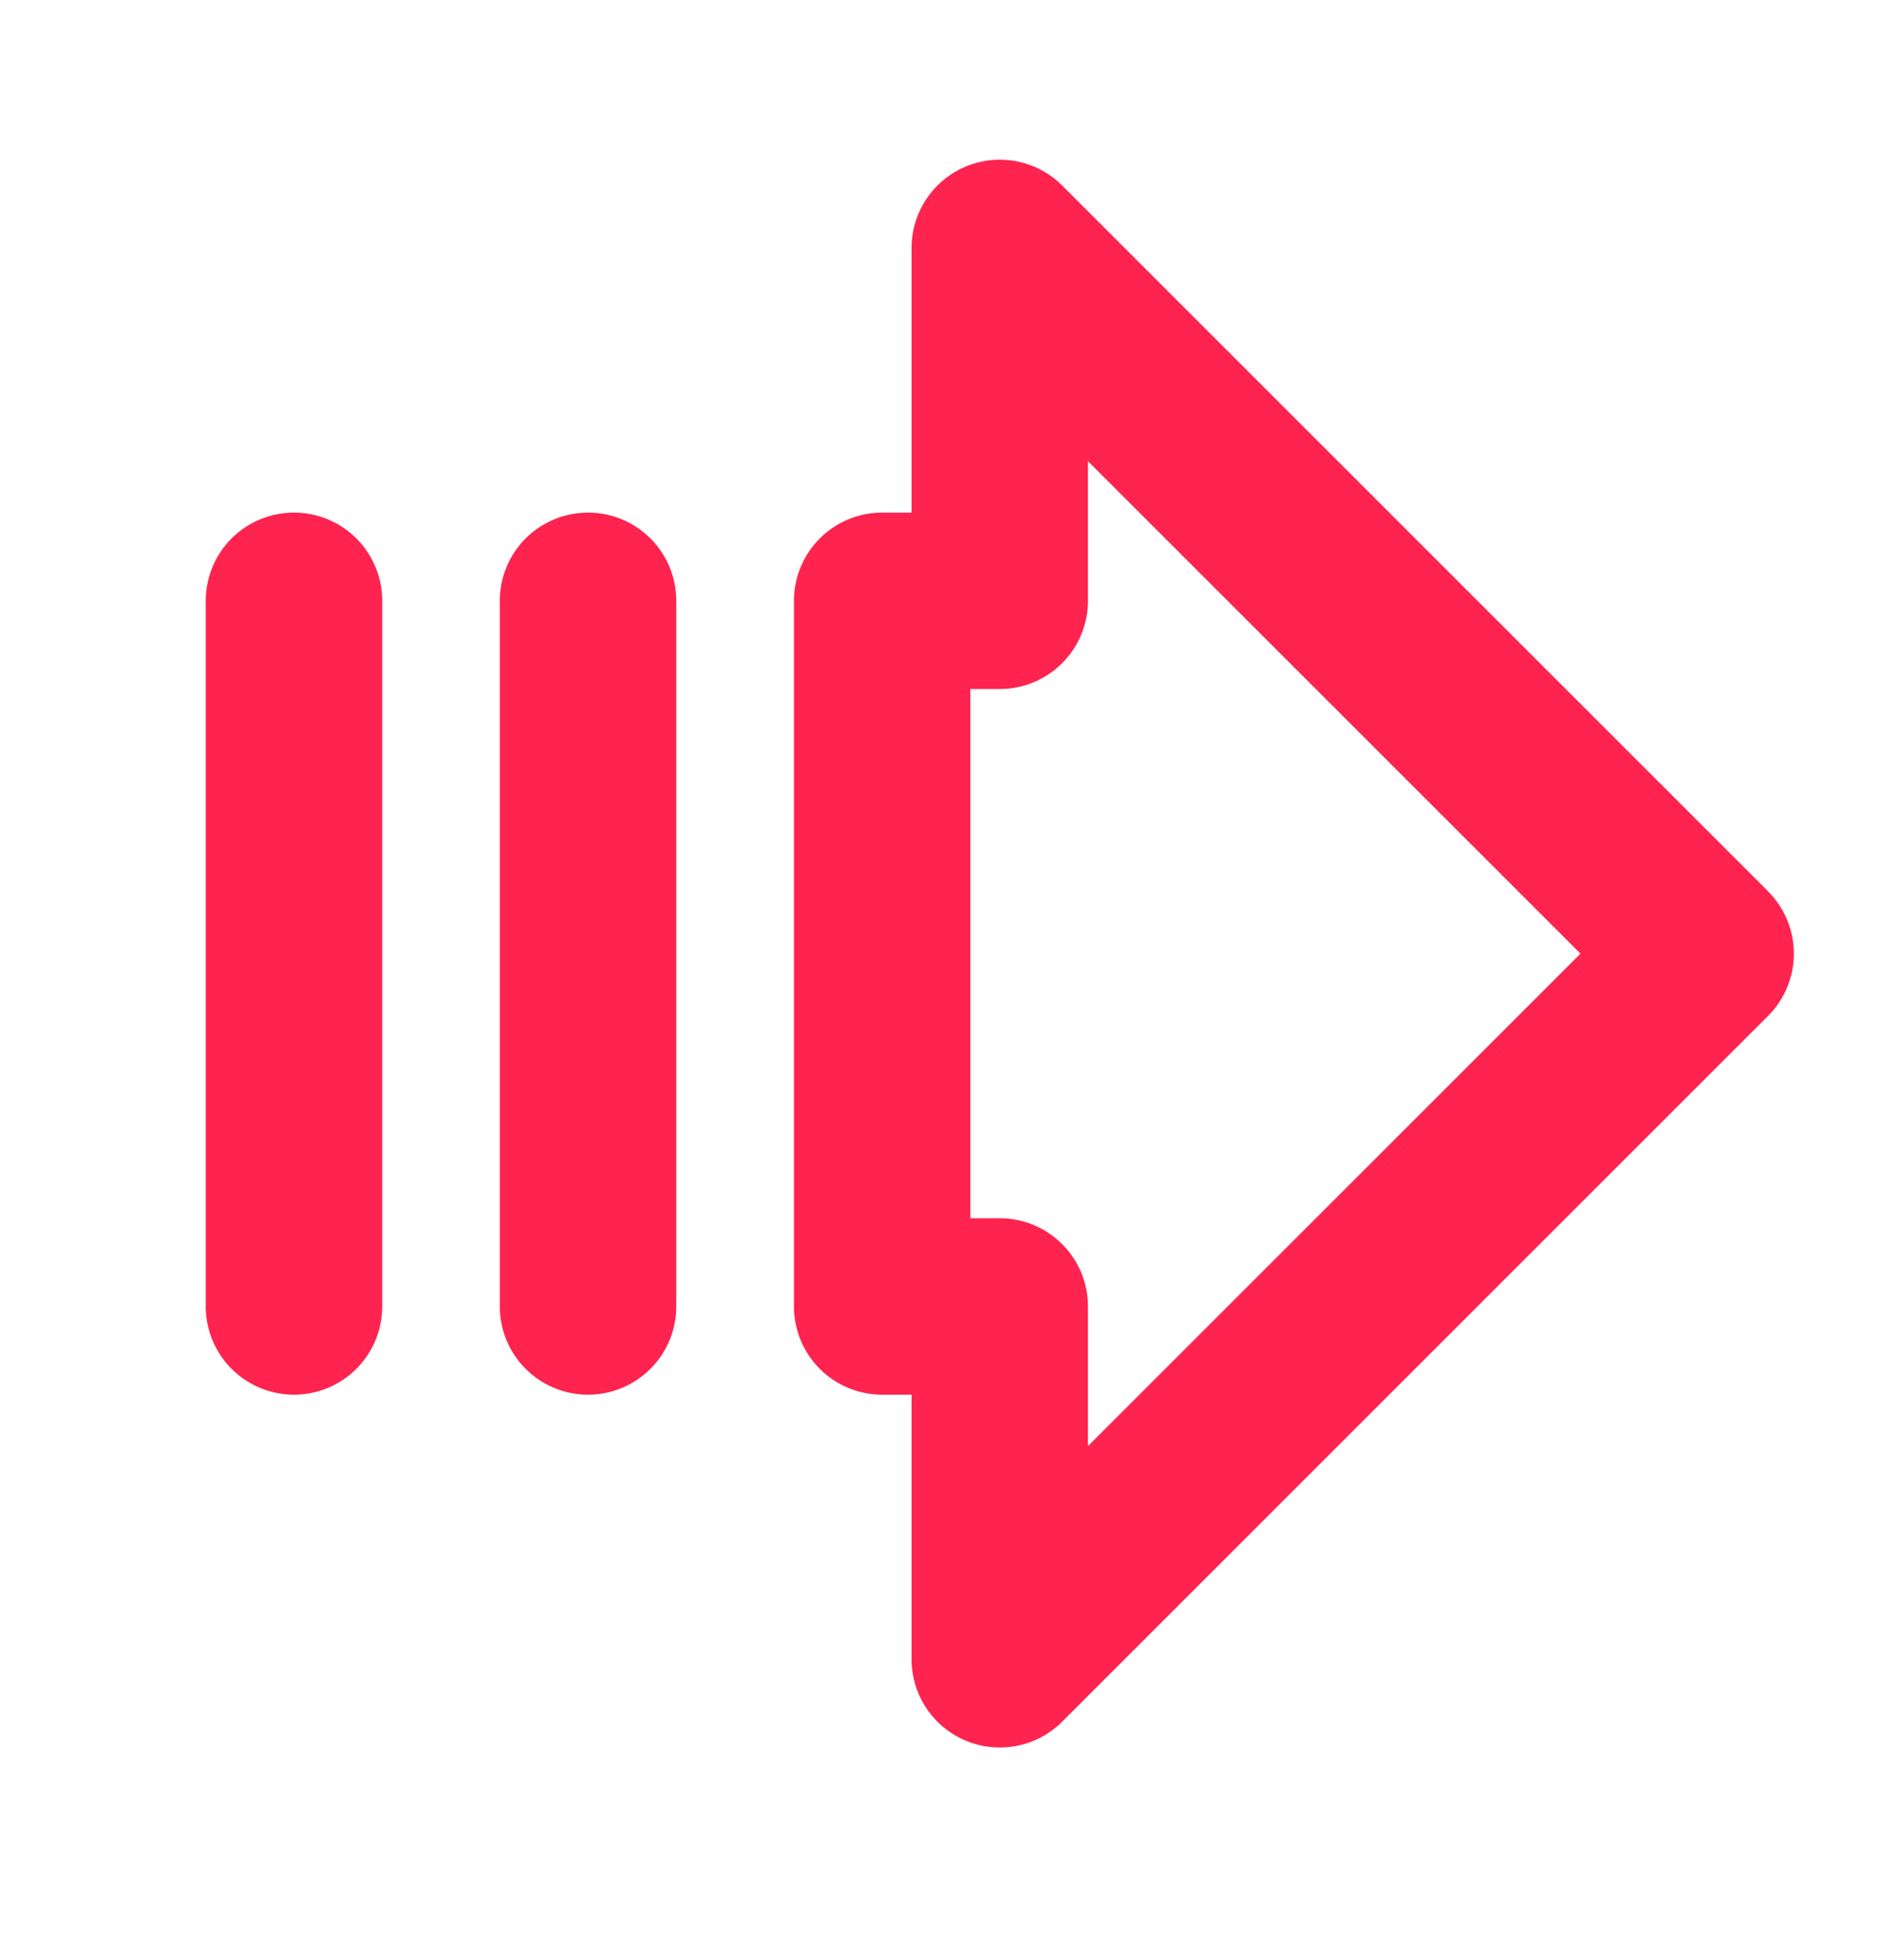
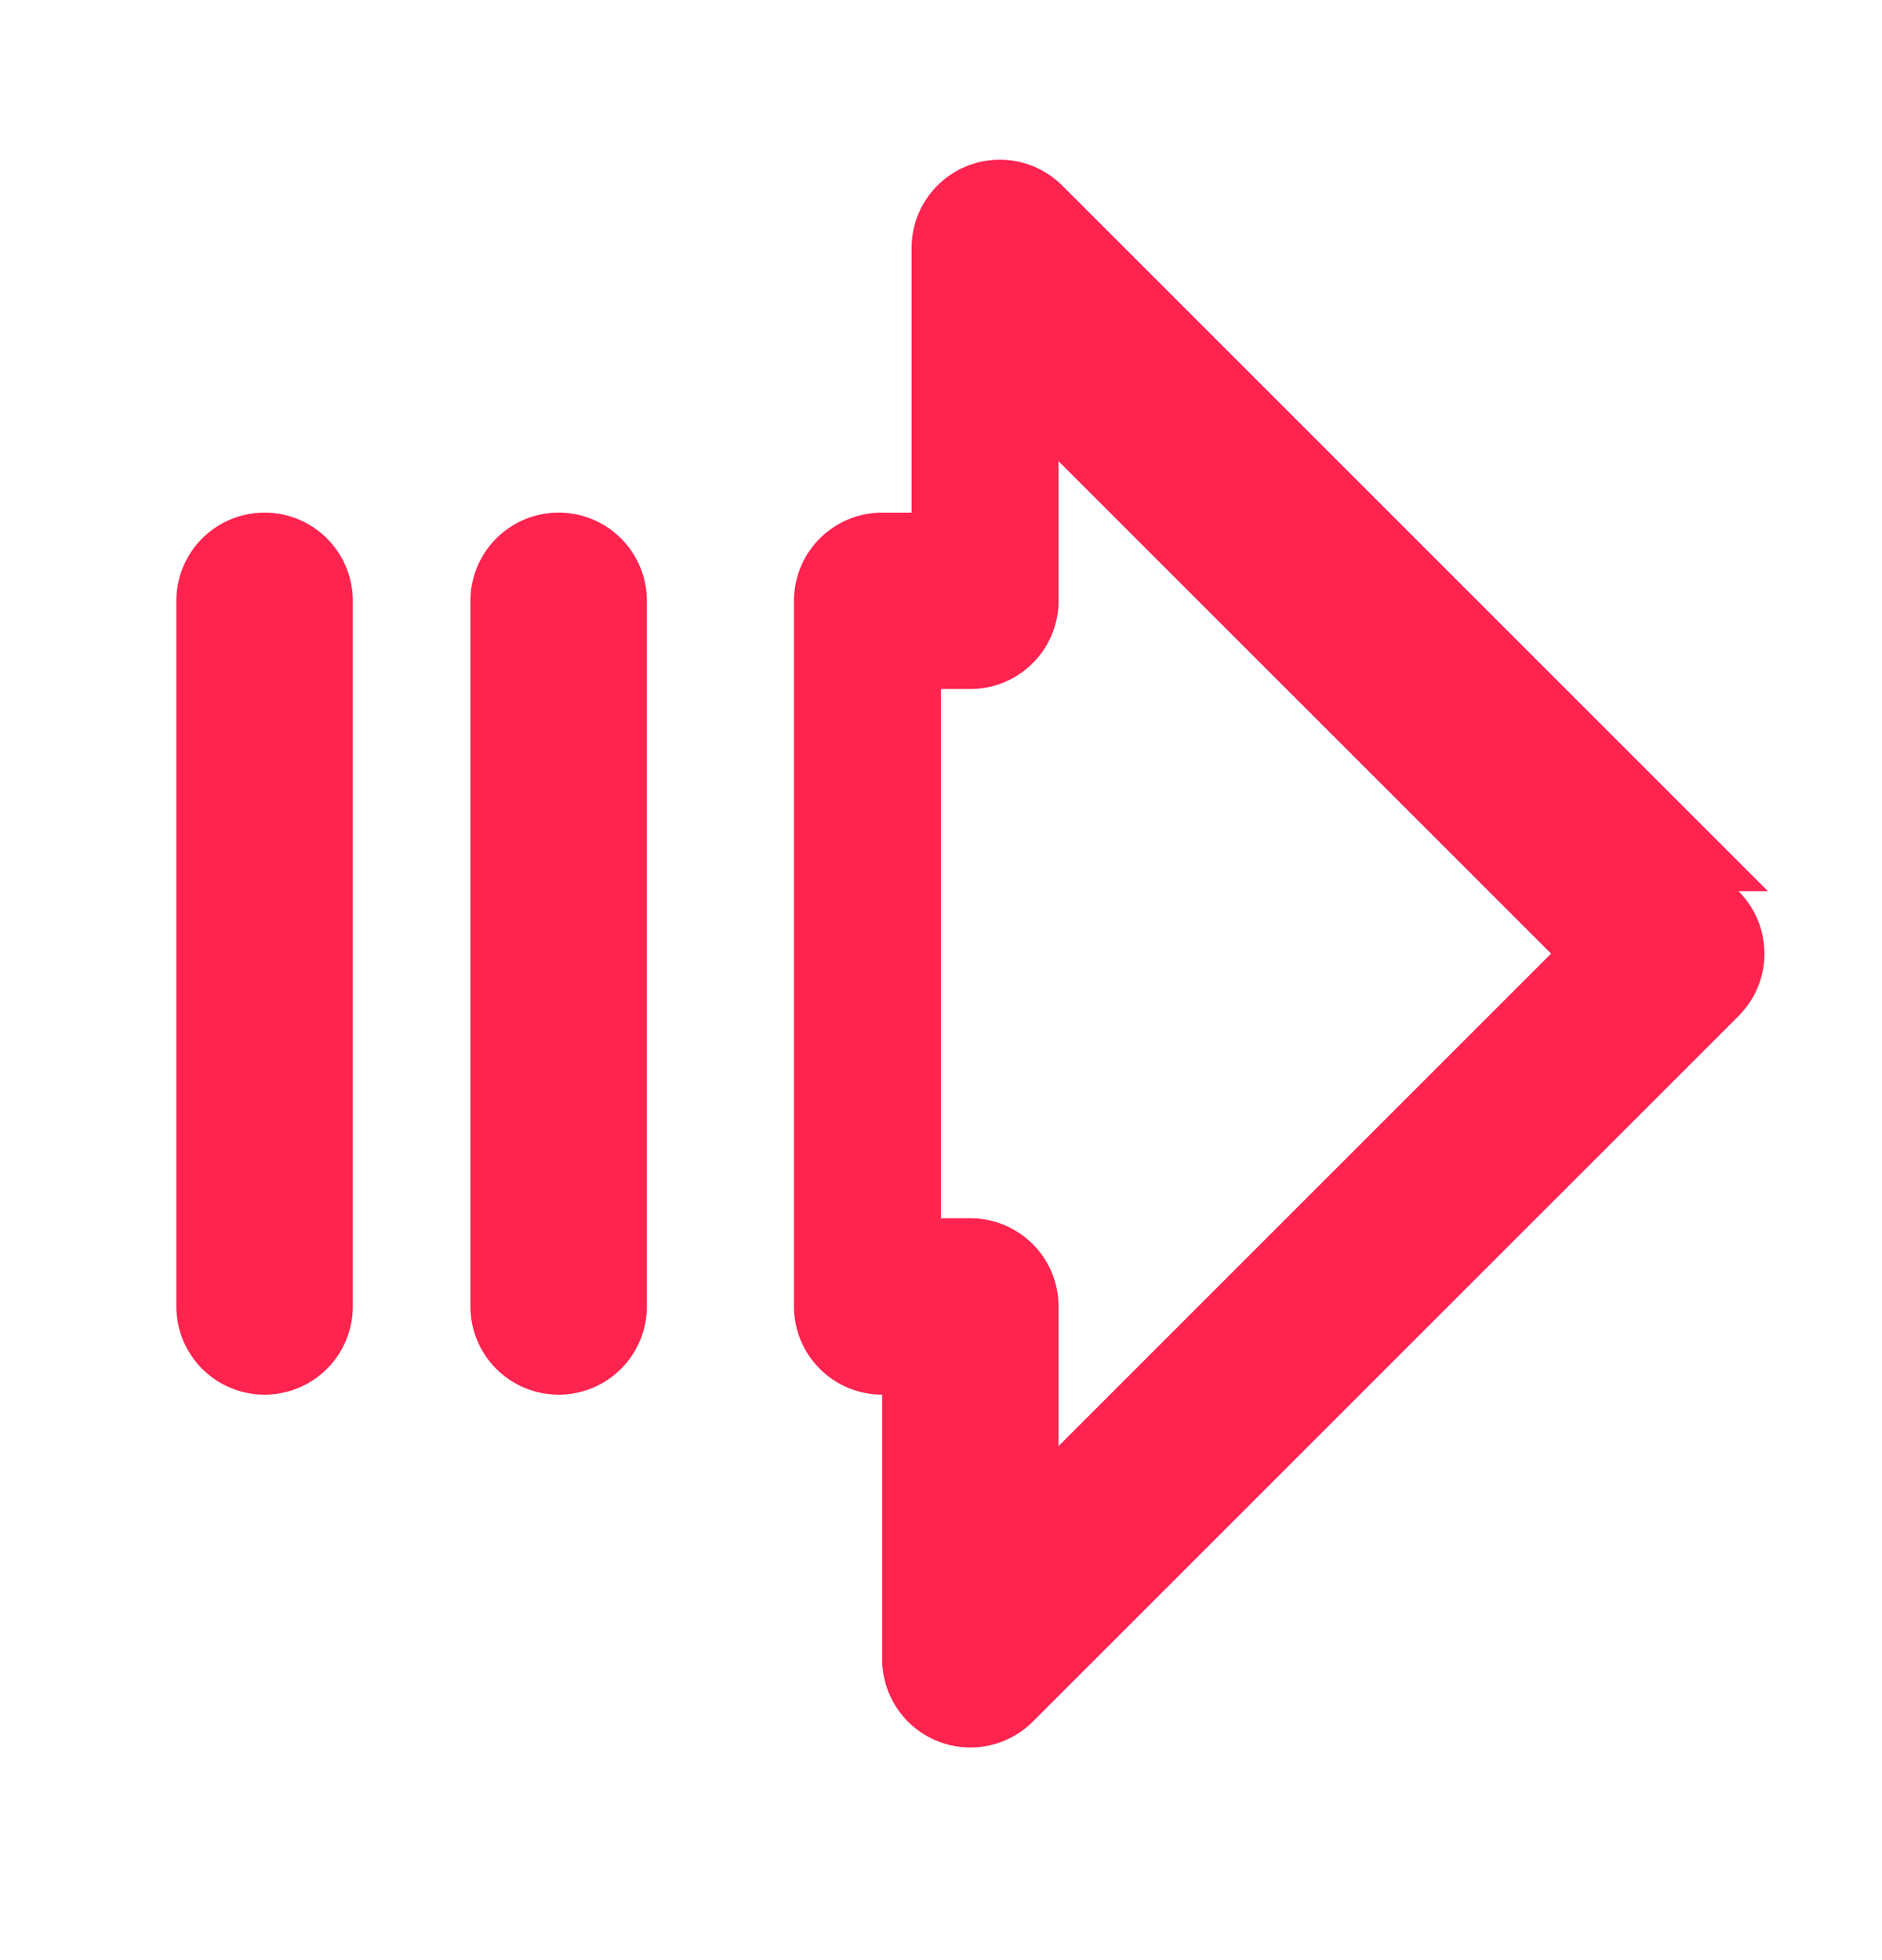
<svg xmlns="http://www.w3.org/2000/svg" width="24" height="25" viewBox="0 0 24 25" fill="none">
-   <path d="m22.546 11.367-9-9a1.125 1.125 0 0 0-1.921.796v3.375h-.375a1.125 1.125 0 0 0-1.125 1.125v9a1.125 1.125 0 0 0 1.125 1.125h.375v3.375a1.125 1.125 0 0 0 1.92.796l9-9a1.123 1.123 0 0 0 0-1.592m-8.671 7.077v-1.781a1.125 1.125 0 0 0-1.125-1.125h-.375v-6.75h.375a1.125 1.125 0 0 0 1.125-1.125V5.882l6.281 6.281zm-9-10.781v9a1.125 1.125 0 0 1-2.25 0v-9a1.125 1.125 0 0 1 2.25 0m3.75 0v9a1.125 1.125 0 0 1-2.25 0v-9a1.125 1.125 0 0 1 2.25 0" fill="#ff234f" />
+   <path d="m22.546 11.367-9-9a1.125 1.125 0 0 0-1.921.796v3.375h-.375a1.125 1.125 0 0 0-1.125 1.125v9a1.125 1.125 0 0 0 1.125 1.125v3.375a1.125 1.125 0 0 0 1.92.796l9-9a1.123 1.123 0 0 0 0-1.592m-8.671 7.077v-1.781a1.125 1.125 0 0 0-1.125-1.125h-.375v-6.75h.375a1.125 1.125 0 0 0 1.125-1.125V5.882l6.281 6.281zm-9-10.781v9a1.125 1.125 0 0 1-2.25 0v-9a1.125 1.125 0 0 1 2.25 0m3.75 0v9a1.125 1.125 0 0 1-2.25 0v-9a1.125 1.125 0 0 1 2.25 0" fill="#ff234f" />
</svg>